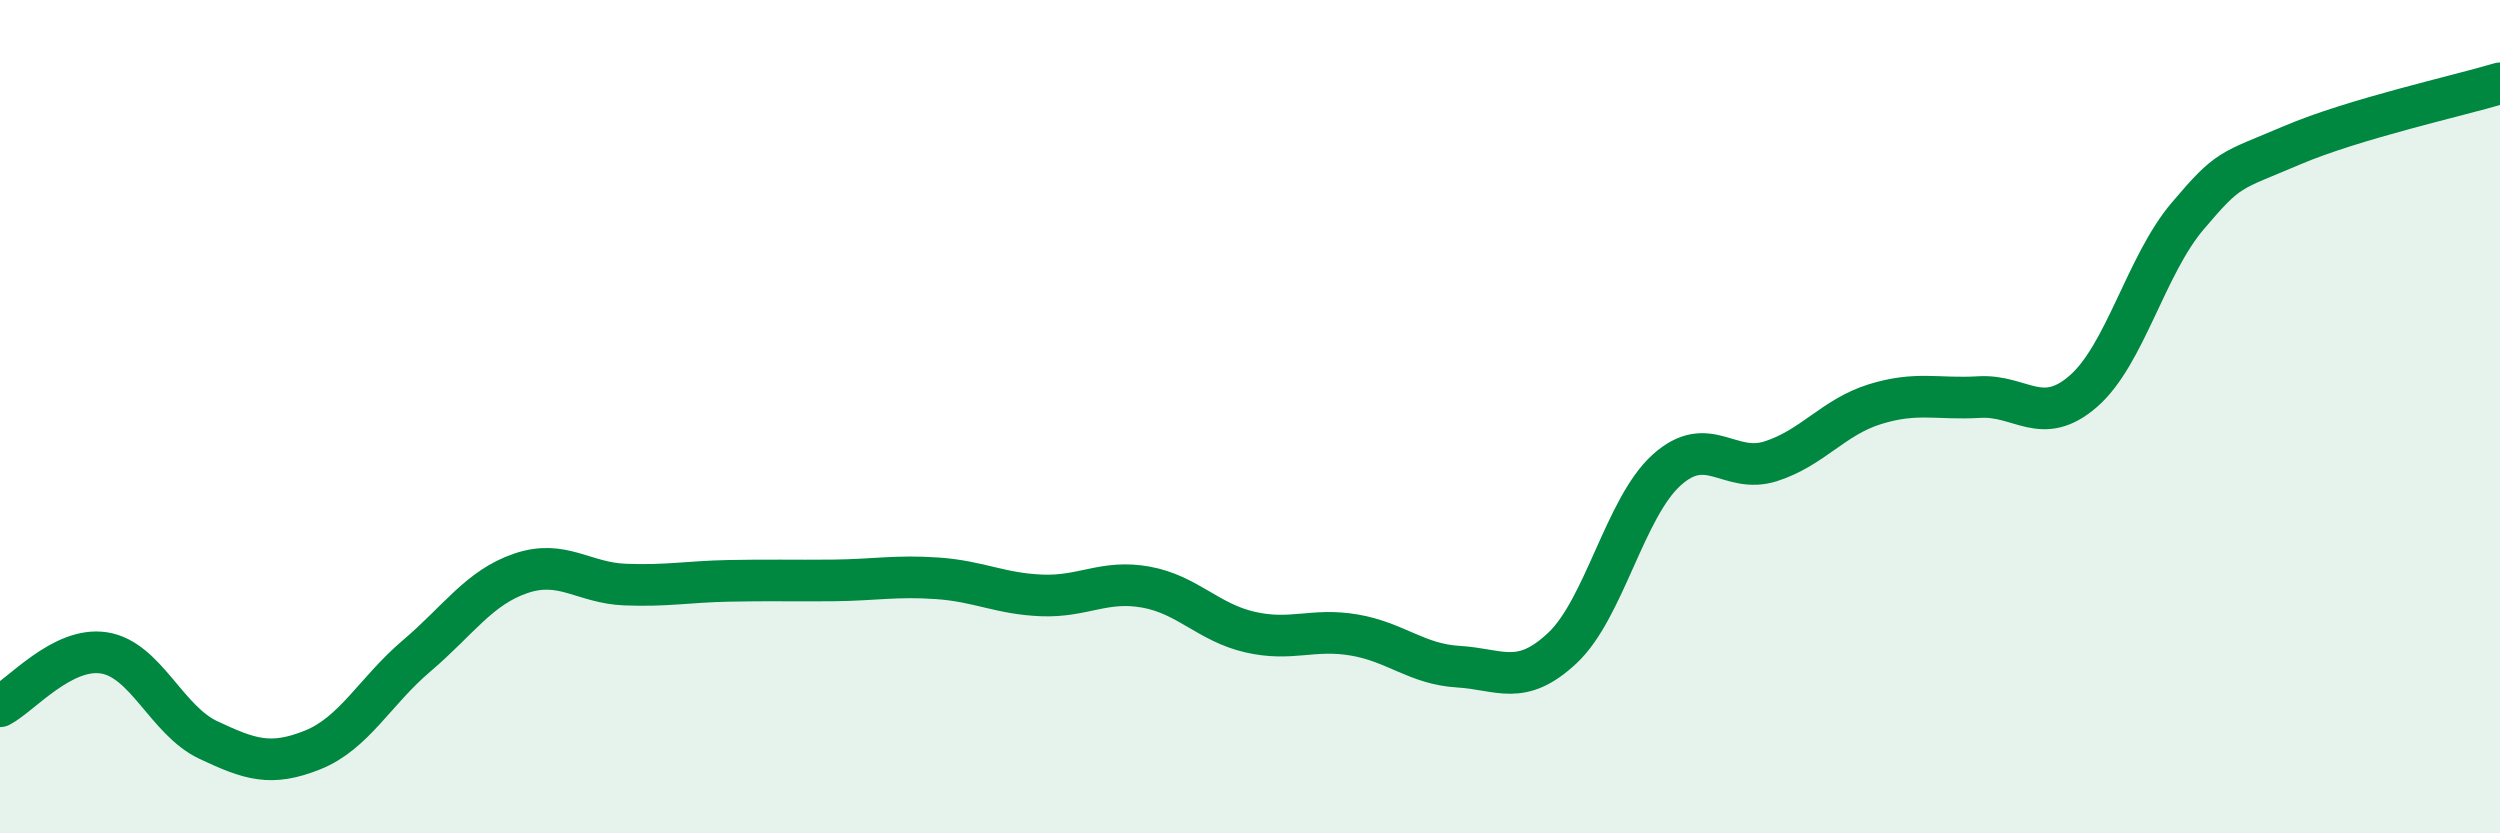
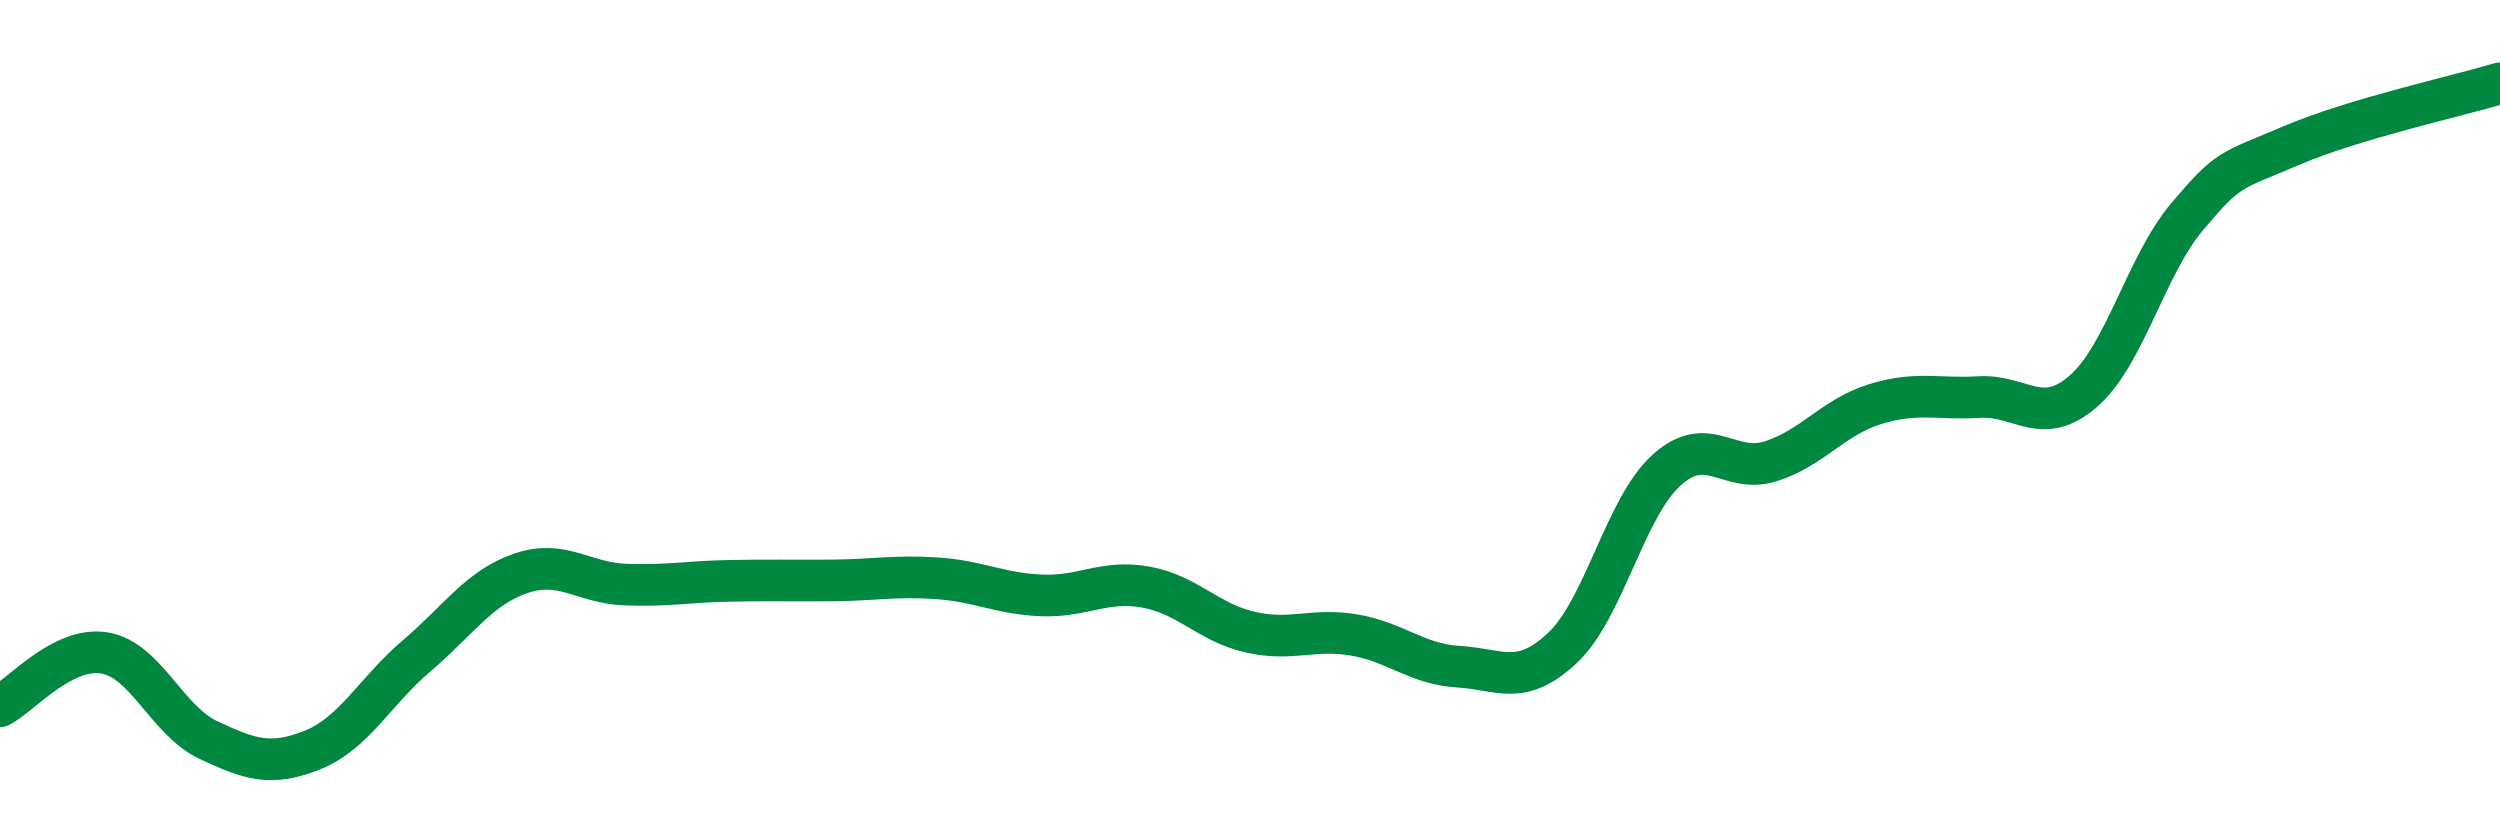
<svg xmlns="http://www.w3.org/2000/svg" width="60" height="20" viewBox="0 0 60 20">
-   <path d="M 0,16.95 C 0.5,16.69 1.5,15.51 2.5,15.67 C 3.5,15.83 4,17.29 5,17.76 C 6,18.23 6.5,18.4 7.5,18 C 8.5,17.6 9,16.59 10,15.74 C 11,14.89 11.5,14.1 12.5,13.76 C 13.5,13.42 14,13.99 15,14.03 C 16,14.07 16.5,13.96 17.5,13.94 C 18.5,13.92 19,13.94 20,13.93 C 21,13.92 21.5,13.81 22.5,13.88 C 23.5,13.95 24,14.25 25,14.29 C 26,14.33 26.5,13.91 27.5,14.09 C 28.5,14.27 29,14.94 30,15.17 C 31,15.4 31.5,15.07 32.5,15.24 C 33.5,15.41 34,15.94 35,16 C 36,16.06 36.5,16.49 37.5,15.55 C 38.5,14.61 39,12.18 40,11.28 C 41,10.38 41.5,11.39 42.5,11.07 C 43.5,10.75 44,10.01 45,9.7 C 46,9.39 46.5,9.59 47.5,9.53 C 48.5,9.47 49,10.26 50,9.39 C 51,8.52 51.5,6.37 52.5,5.19 C 53.5,4.01 53.5,4.13 55,3.49 C 56.5,2.85 59,2.3 60,2L60 20L0 20Z" fill="#008740" opacity="0.1" stroke-linecap="round" stroke-linejoin="round" />
  <path d="M 0,16.95 C 0.5,16.69 1.5,15.51 2.5,15.67 C 3.5,15.83 4,17.29 5,17.76 C 6,18.23 6.5,18.4 7.5,18 C 8.5,17.6 9,16.59 10,15.74 C 11,14.89 11.5,14.1 12.5,13.76 C 13.5,13.42 14,13.99 15,14.03 C 16,14.07 16.5,13.96 17.5,13.94 C 18.5,13.92 19,13.94 20,13.93 C 21,13.92 21.5,13.81 22.5,13.88 C 23.5,13.95 24,14.25 25,14.29 C 26,14.33 26.5,13.91 27.5,14.09 C 28.5,14.27 29,14.94 30,15.17 C 31,15.4 31.5,15.07 32.5,15.24 C 33.5,15.41 34,15.94 35,16 C 36,16.06 36.5,16.49 37.5,15.55 C 38.5,14.61 39,12.18 40,11.28 C 41,10.38 41.5,11.39 42.5,11.07 C 43.5,10.75 44,10.01 45,9.7 C 46,9.39 46.5,9.59 47.5,9.53 C 48.5,9.47 49,10.26 50,9.39 C 51,8.52 51.5,6.37 52.5,5.19 C 53.5,4.01 53.5,4.13 55,3.49 C 56.5,2.85 59,2.3 60,2" stroke="#008740" stroke-width="1" fill="none" stroke-linecap="round" stroke-linejoin="round" />
</svg>